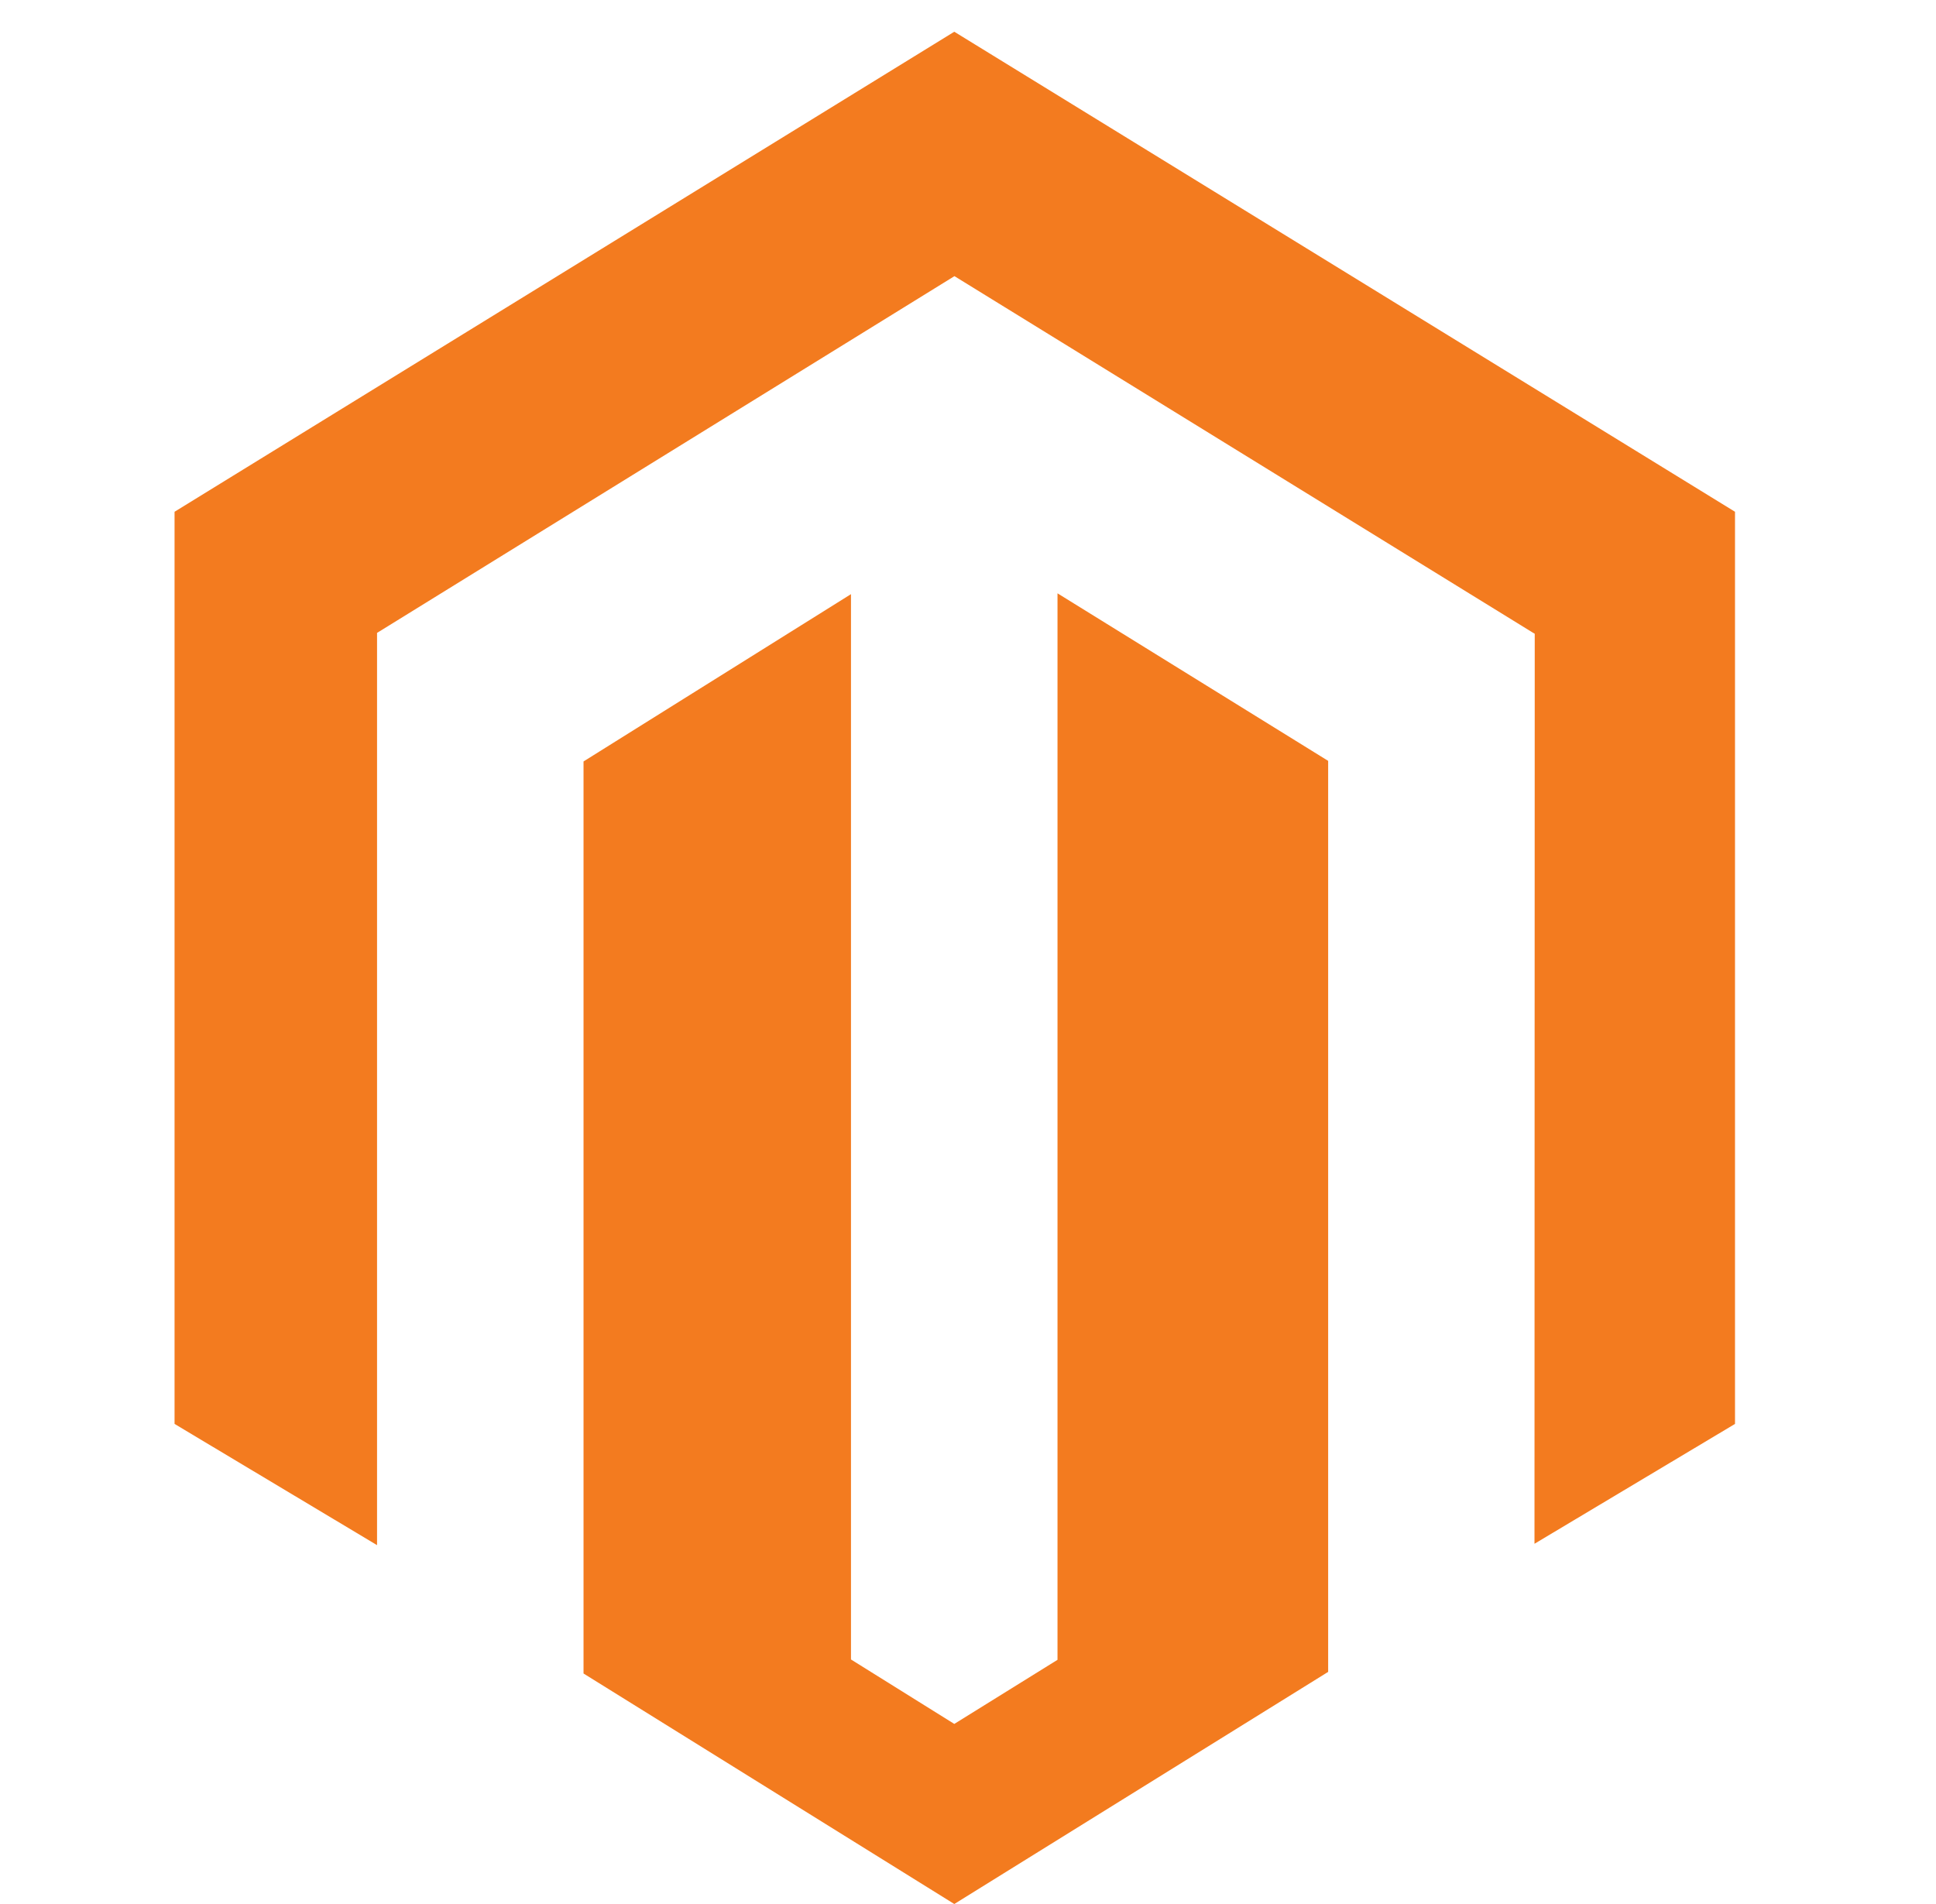
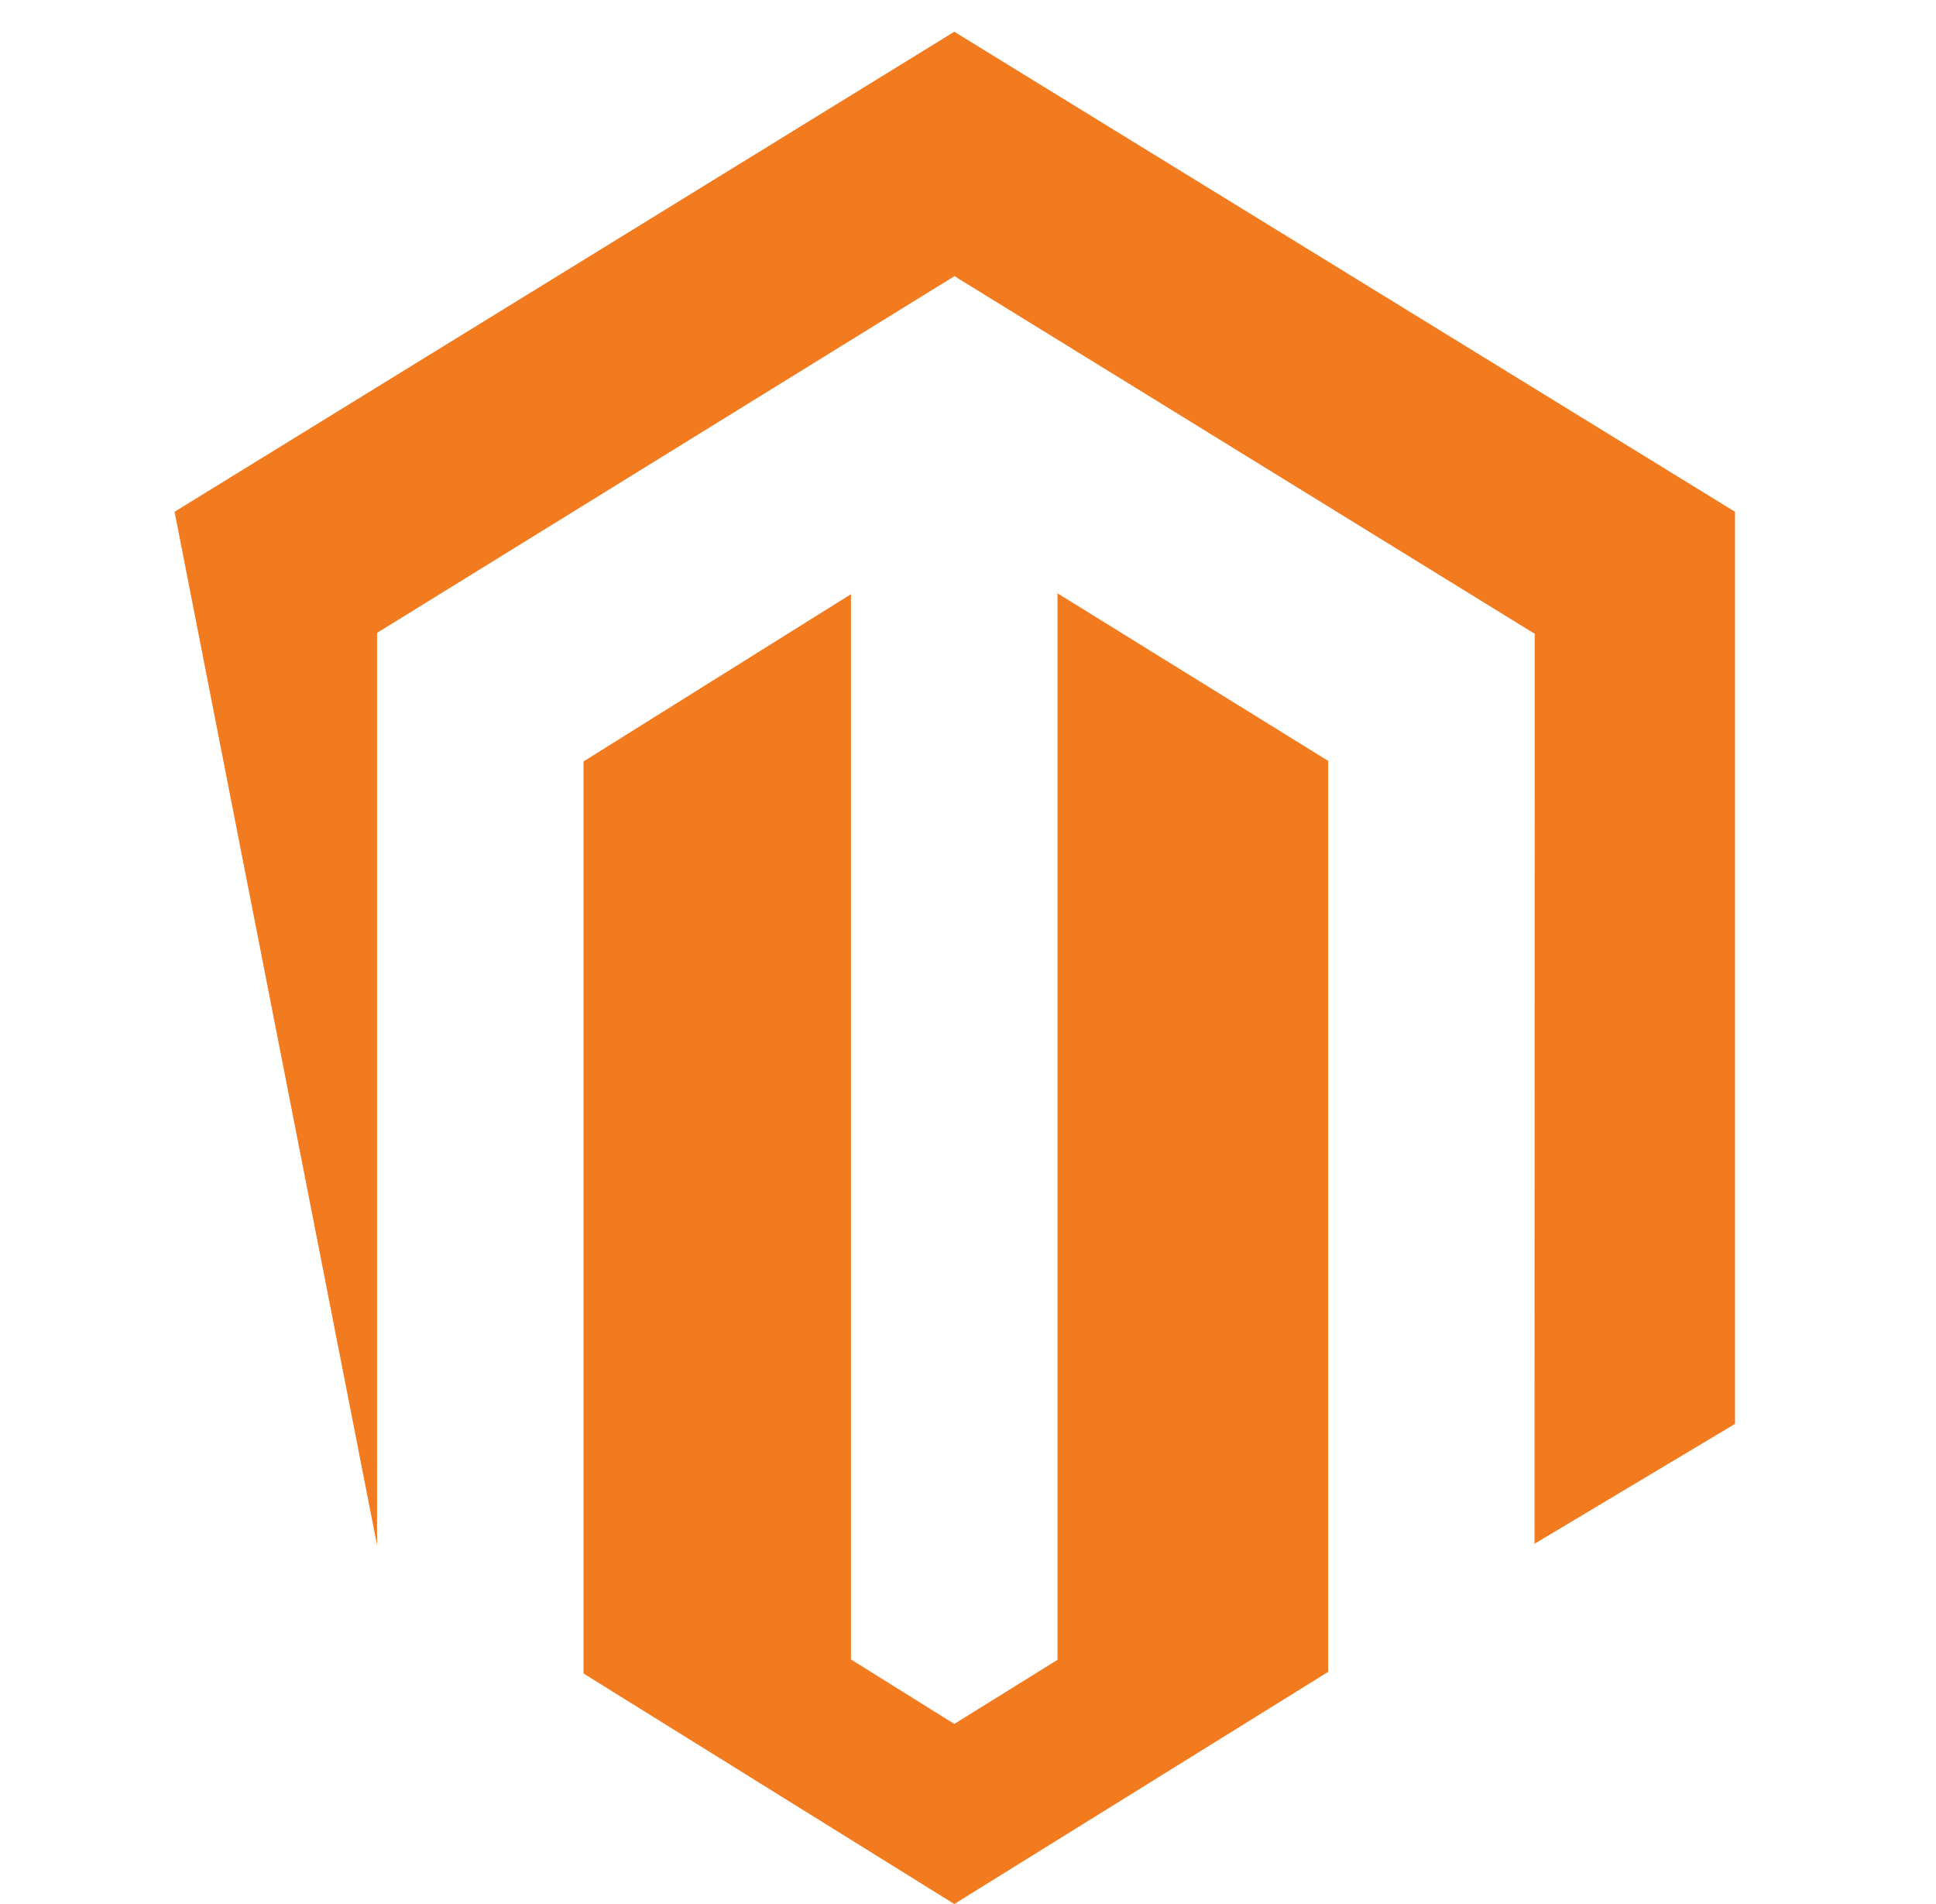
<svg xmlns="http://www.w3.org/2000/svg" width="61" height="60" viewBox="0 0 61 60" fill="none">
-   <path fill-rule="evenodd" clip-rule="evenodd" d="M30.068 1L5.5 16.127V44.871L11.88 48.691V19.944L30.073 8.702L48.282 19.927L48.357 19.971L48.349 48.648L54.667 44.871V16.127L30.068 1ZM33.32 52.305L30.068 54.325L26.813 52.294V18.723L18.386 23.995V52.736L30.068 60L41.848 52.685V23.977L33.32 18.697V52.305Z" fill="#F37B1F" />
+   <path fill-rule="evenodd" clip-rule="evenodd" d="M30.068 1L5.5 16.127L11.88 48.691V19.944L30.073 8.702L48.282 19.927L48.357 19.971L48.349 48.648L54.667 44.871V16.127L30.068 1ZM33.32 52.305L30.068 54.325L26.813 52.294V18.723L18.386 23.995V52.736L30.068 60L41.848 52.685V23.977L33.32 18.697V52.305Z" fill="#F37B1F" />
</svg>